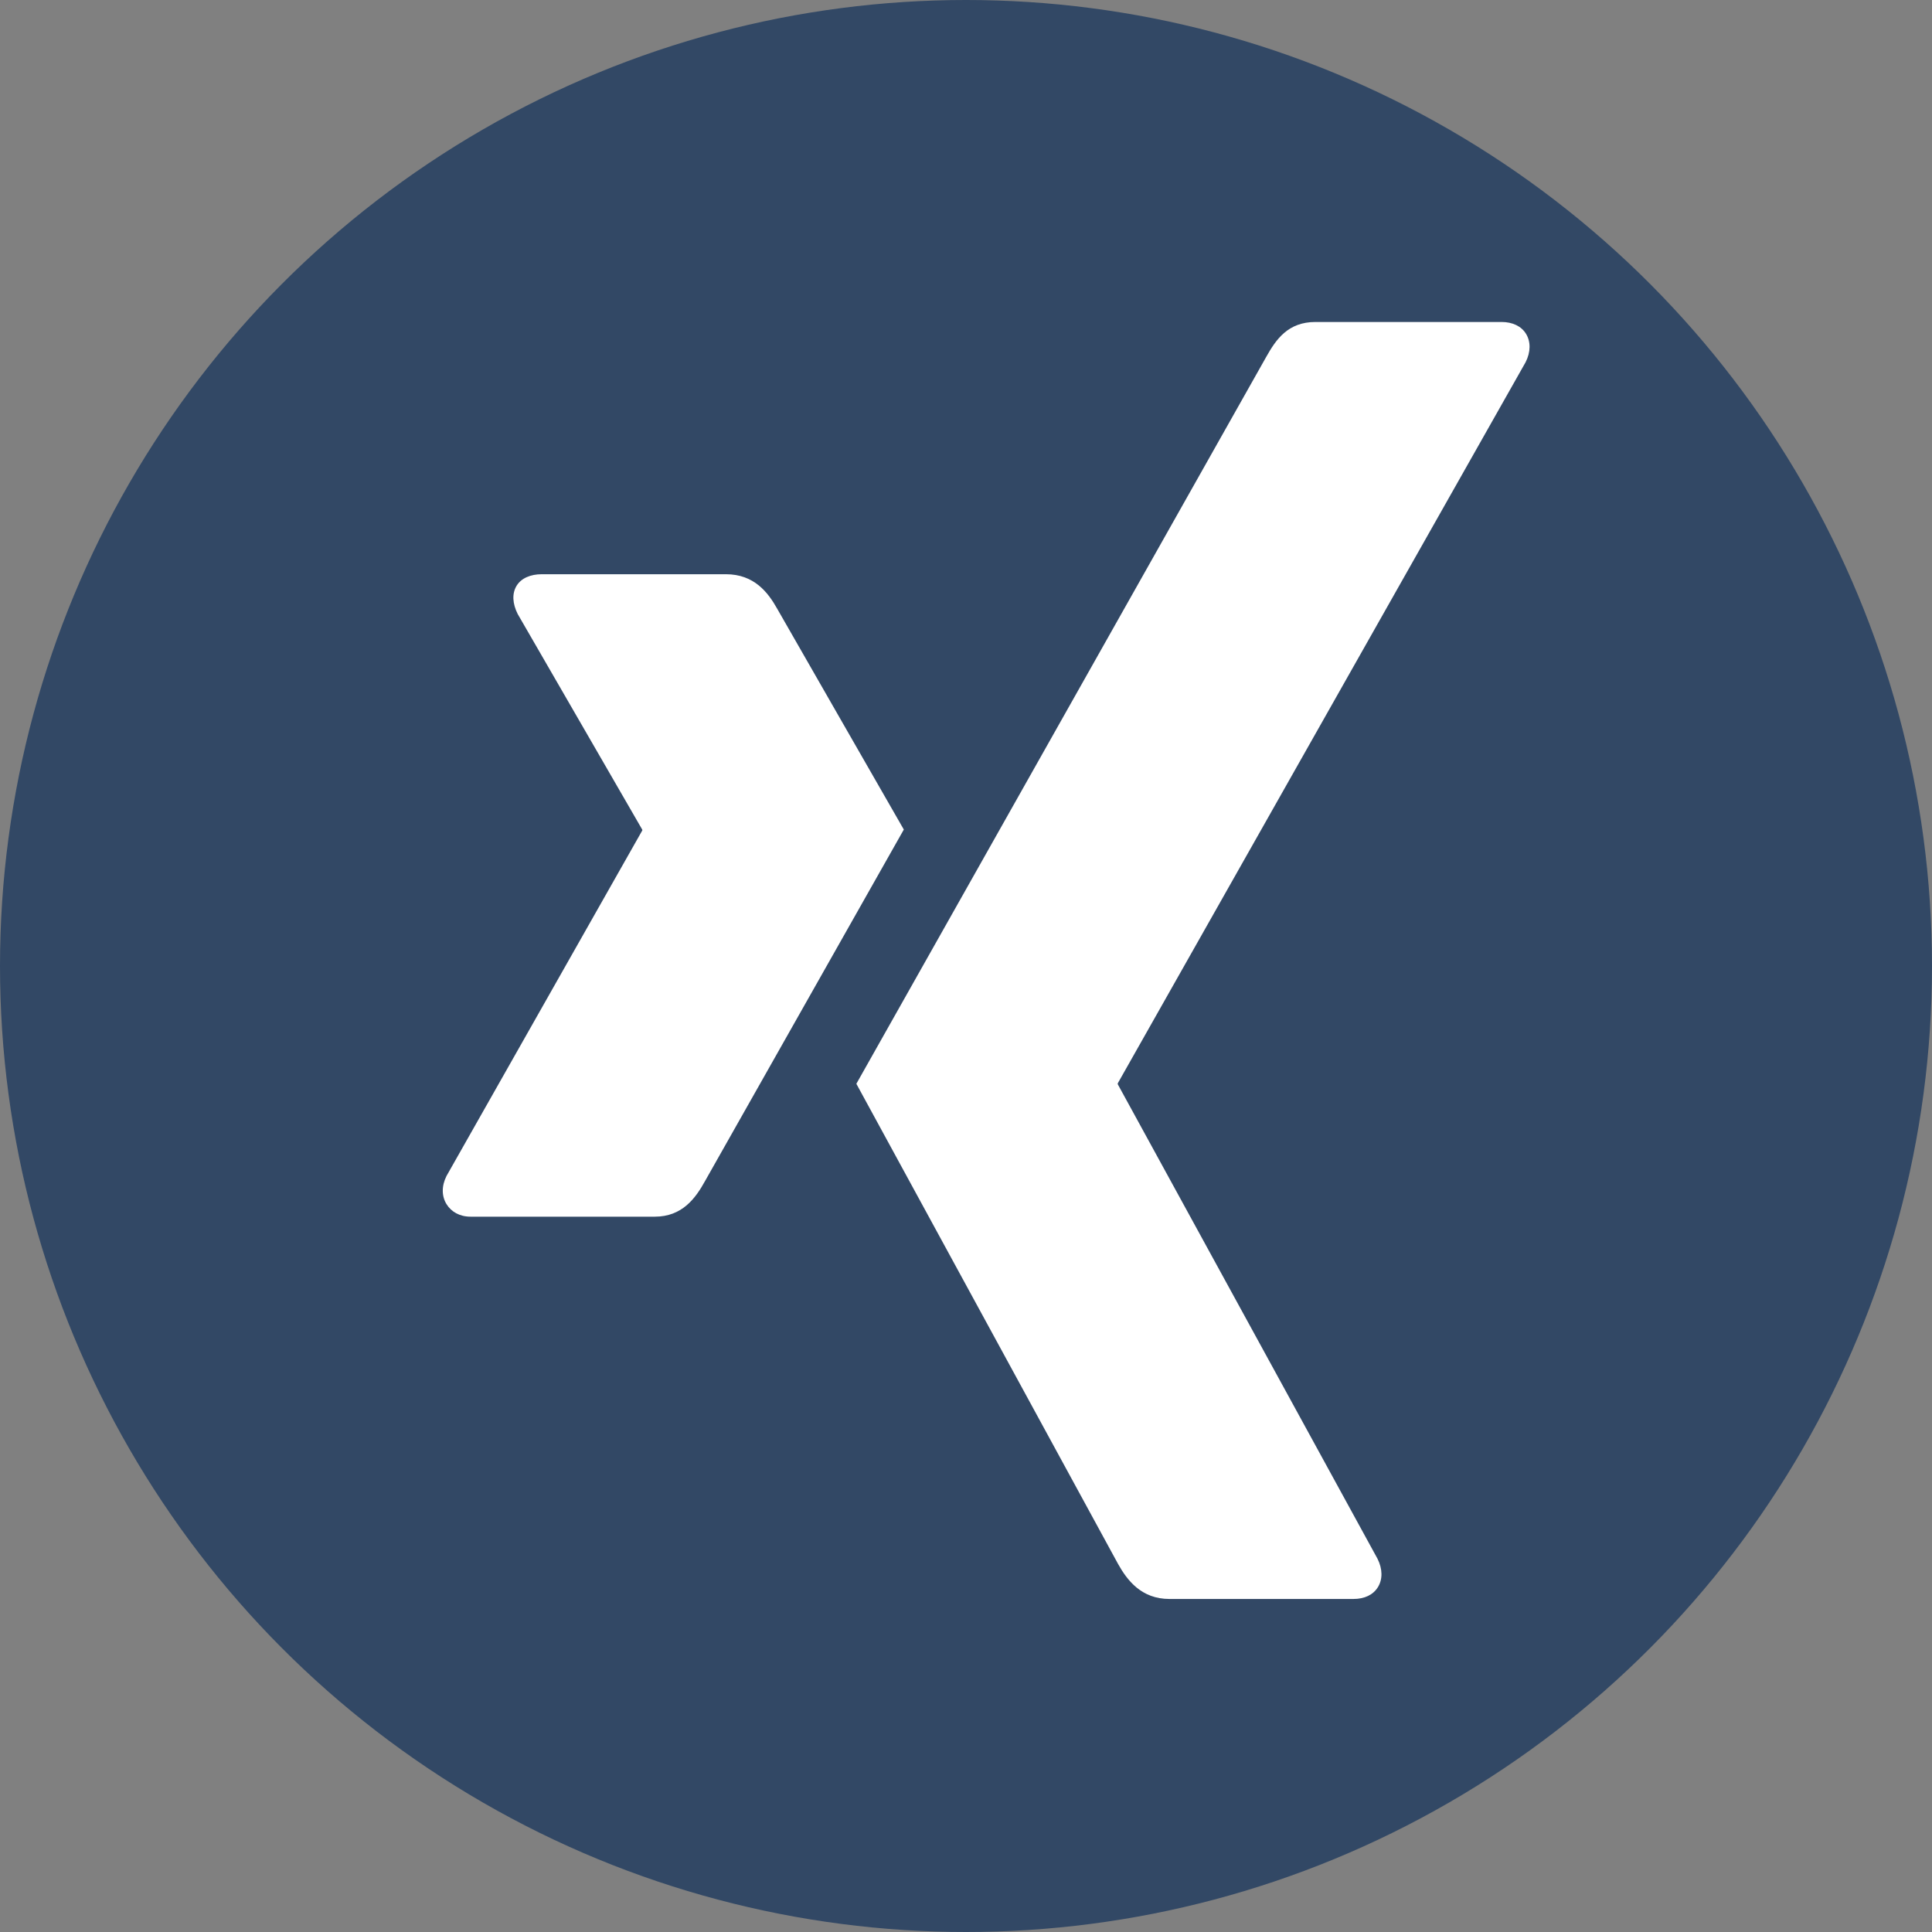
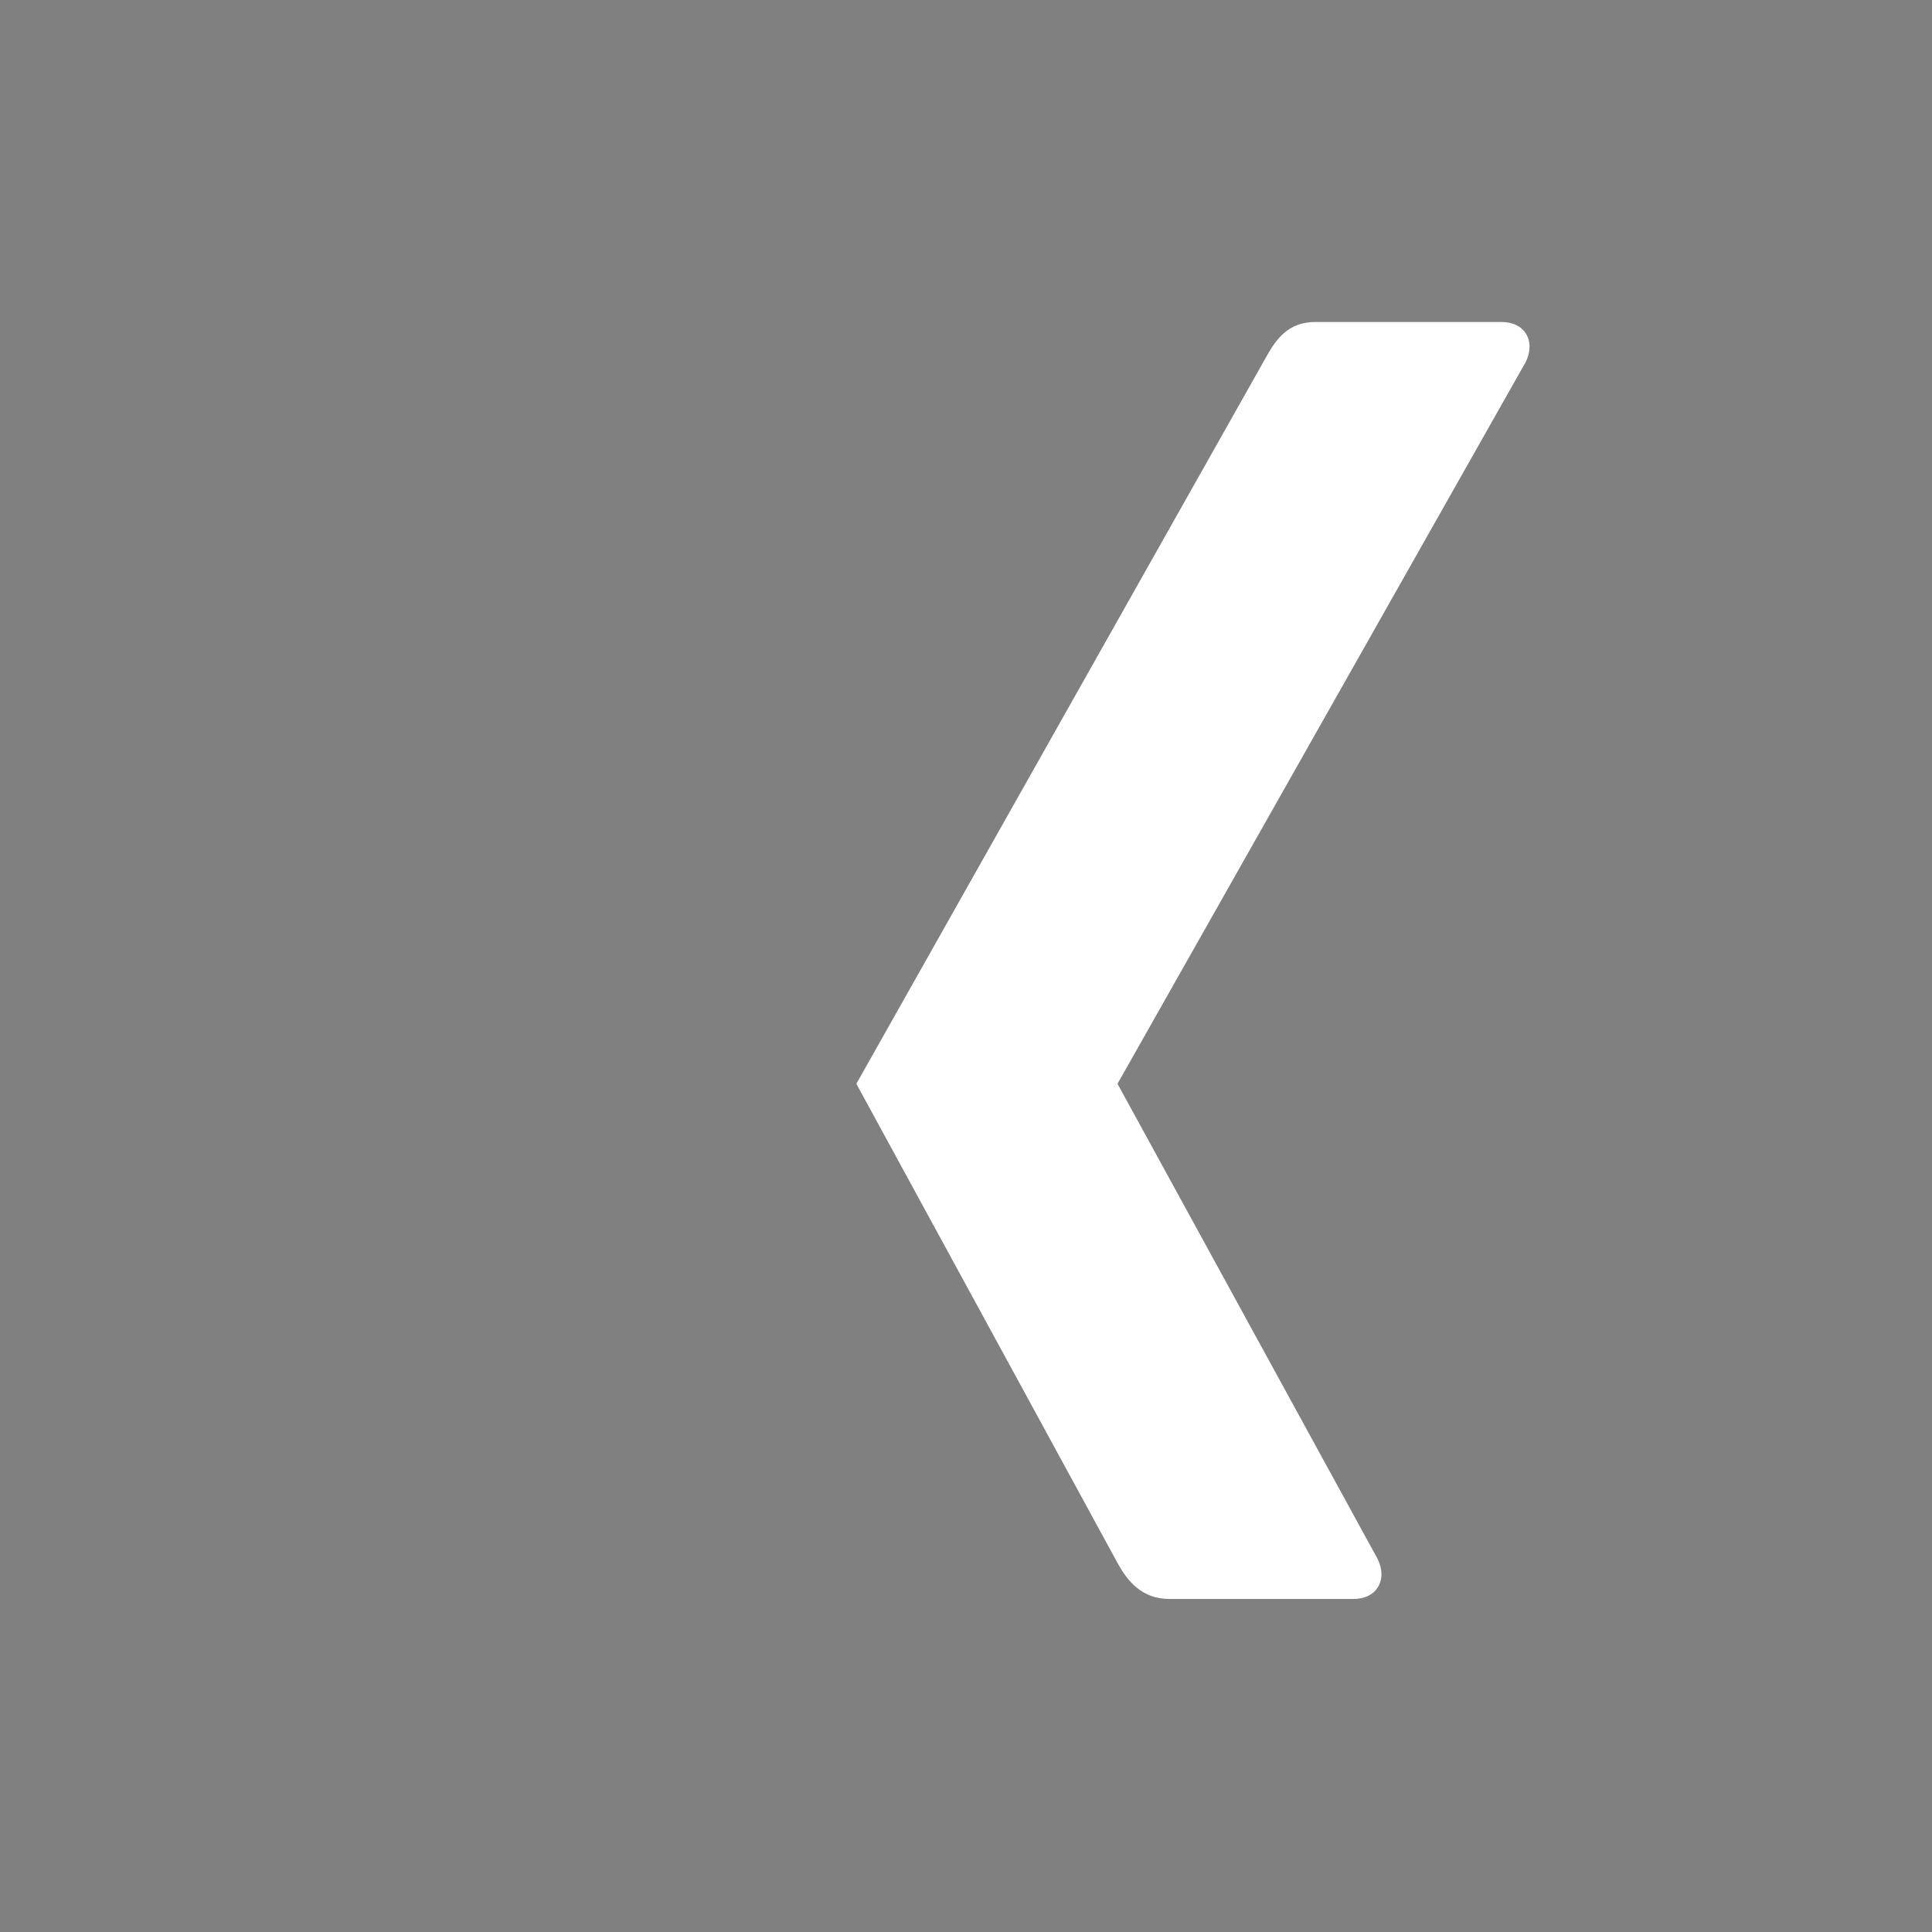
<svg xmlns="http://www.w3.org/2000/svg" fill="none" height="32" viewBox="0 0 32 32" width="32">
  <rect x="0" y="0" width="32" height="32" fill="#808080" stroke="none" />
-   <circle cx="16" cy="16" fill="#324865" r="16" />
-   <path d="M8.973 9.511C8.789 9.511 8.635 9.575 8.557 9.701C8.477 9.832 8.489 9.999 8.574 10.169L10.637 13.74C10.64 13.747 10.64 13.751 10.637 13.757L7.396 19.477C7.311 19.645 7.315 19.814 7.396 19.945C7.474 20.07 7.611 20.152 7.795 20.152H10.845C11.301 20.152 11.521 19.845 11.677 19.563C11.677 19.563 14.847 13.957 14.97 13.74C14.957 13.72 12.873 10.083 12.873 10.083C12.721 9.812 12.491 9.511 12.024 9.511H8.973Z" fill="white" />
  <path d="M21.788 5.333C21.333 5.333 21.135 5.621 20.971 5.914C20.971 5.914 14.4 17.568 14.184 17.951C14.195 17.972 18.518 25.903 18.518 25.903C18.669 26.173 18.903 26.484 19.37 26.484H22.417C22.601 26.484 22.744 26.415 22.822 26.289C22.903 26.159 22.901 25.987 22.816 25.818L18.515 17.961C18.511 17.954 18.511 17.947 18.515 17.941L25.269 5.999C25.354 5.831 25.356 5.659 25.275 5.528C25.198 5.403 25.053 5.333 24.87 5.333H21.788Z" fill="white" />
</svg>